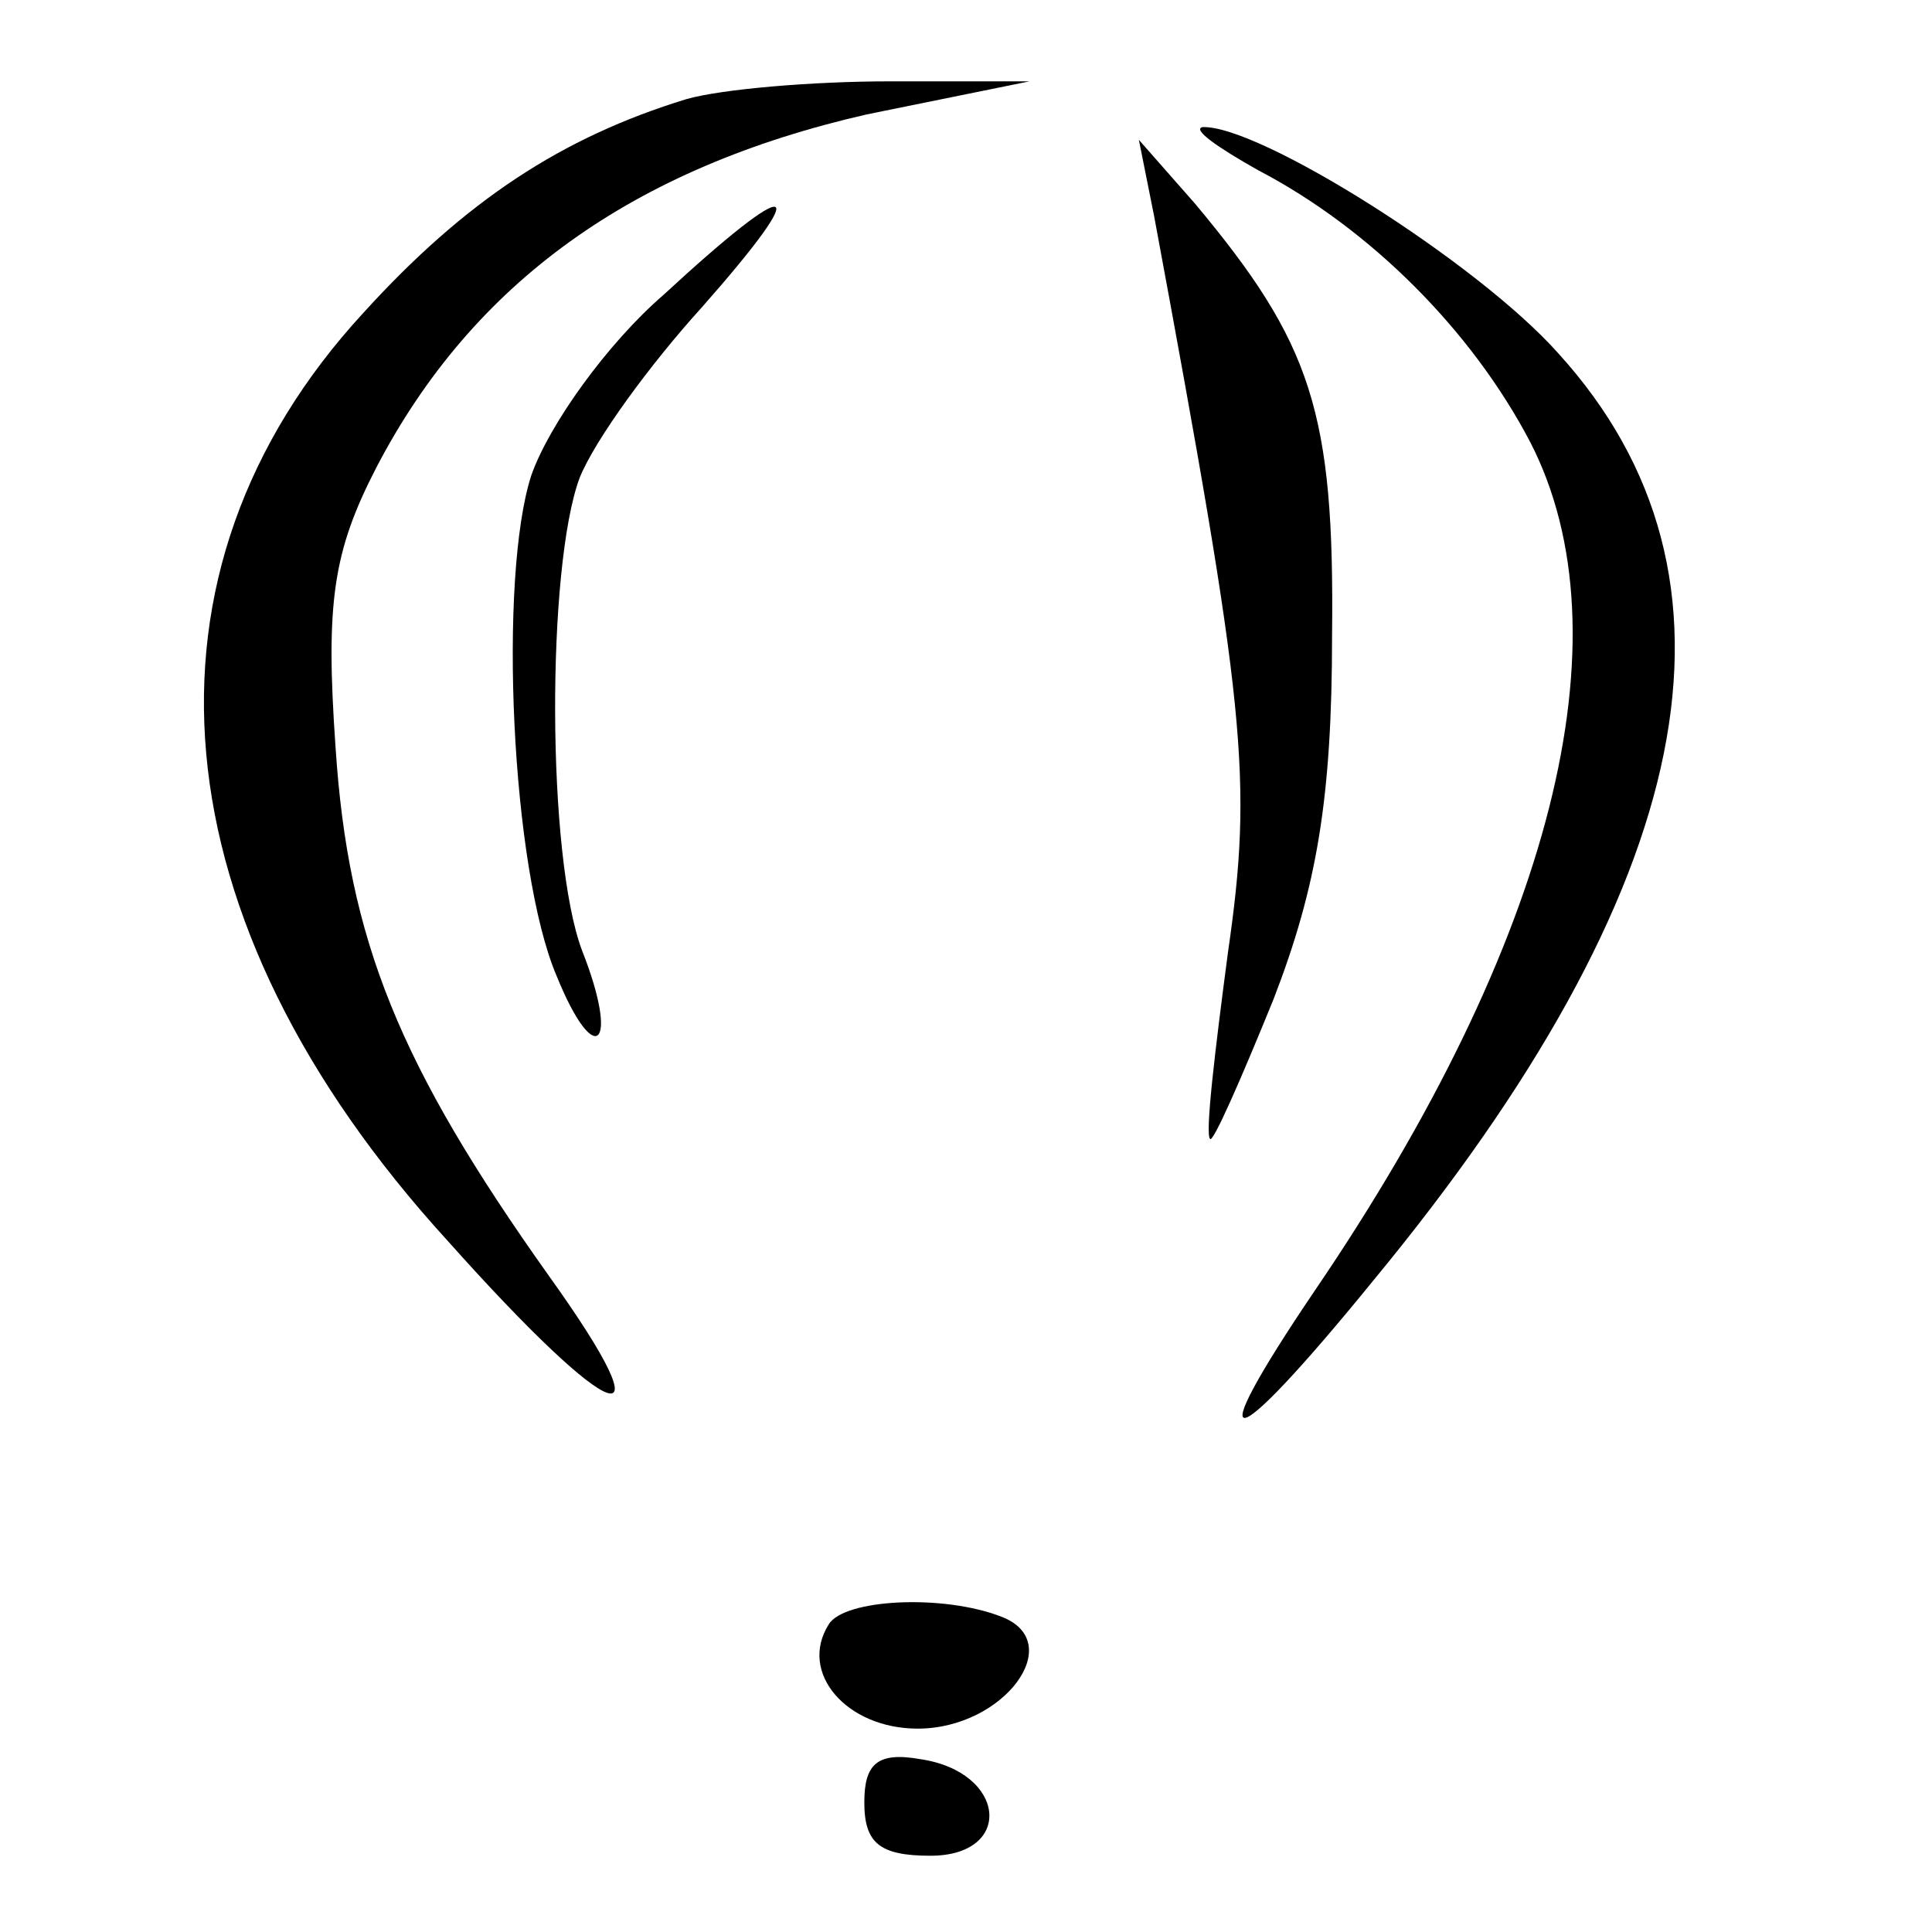
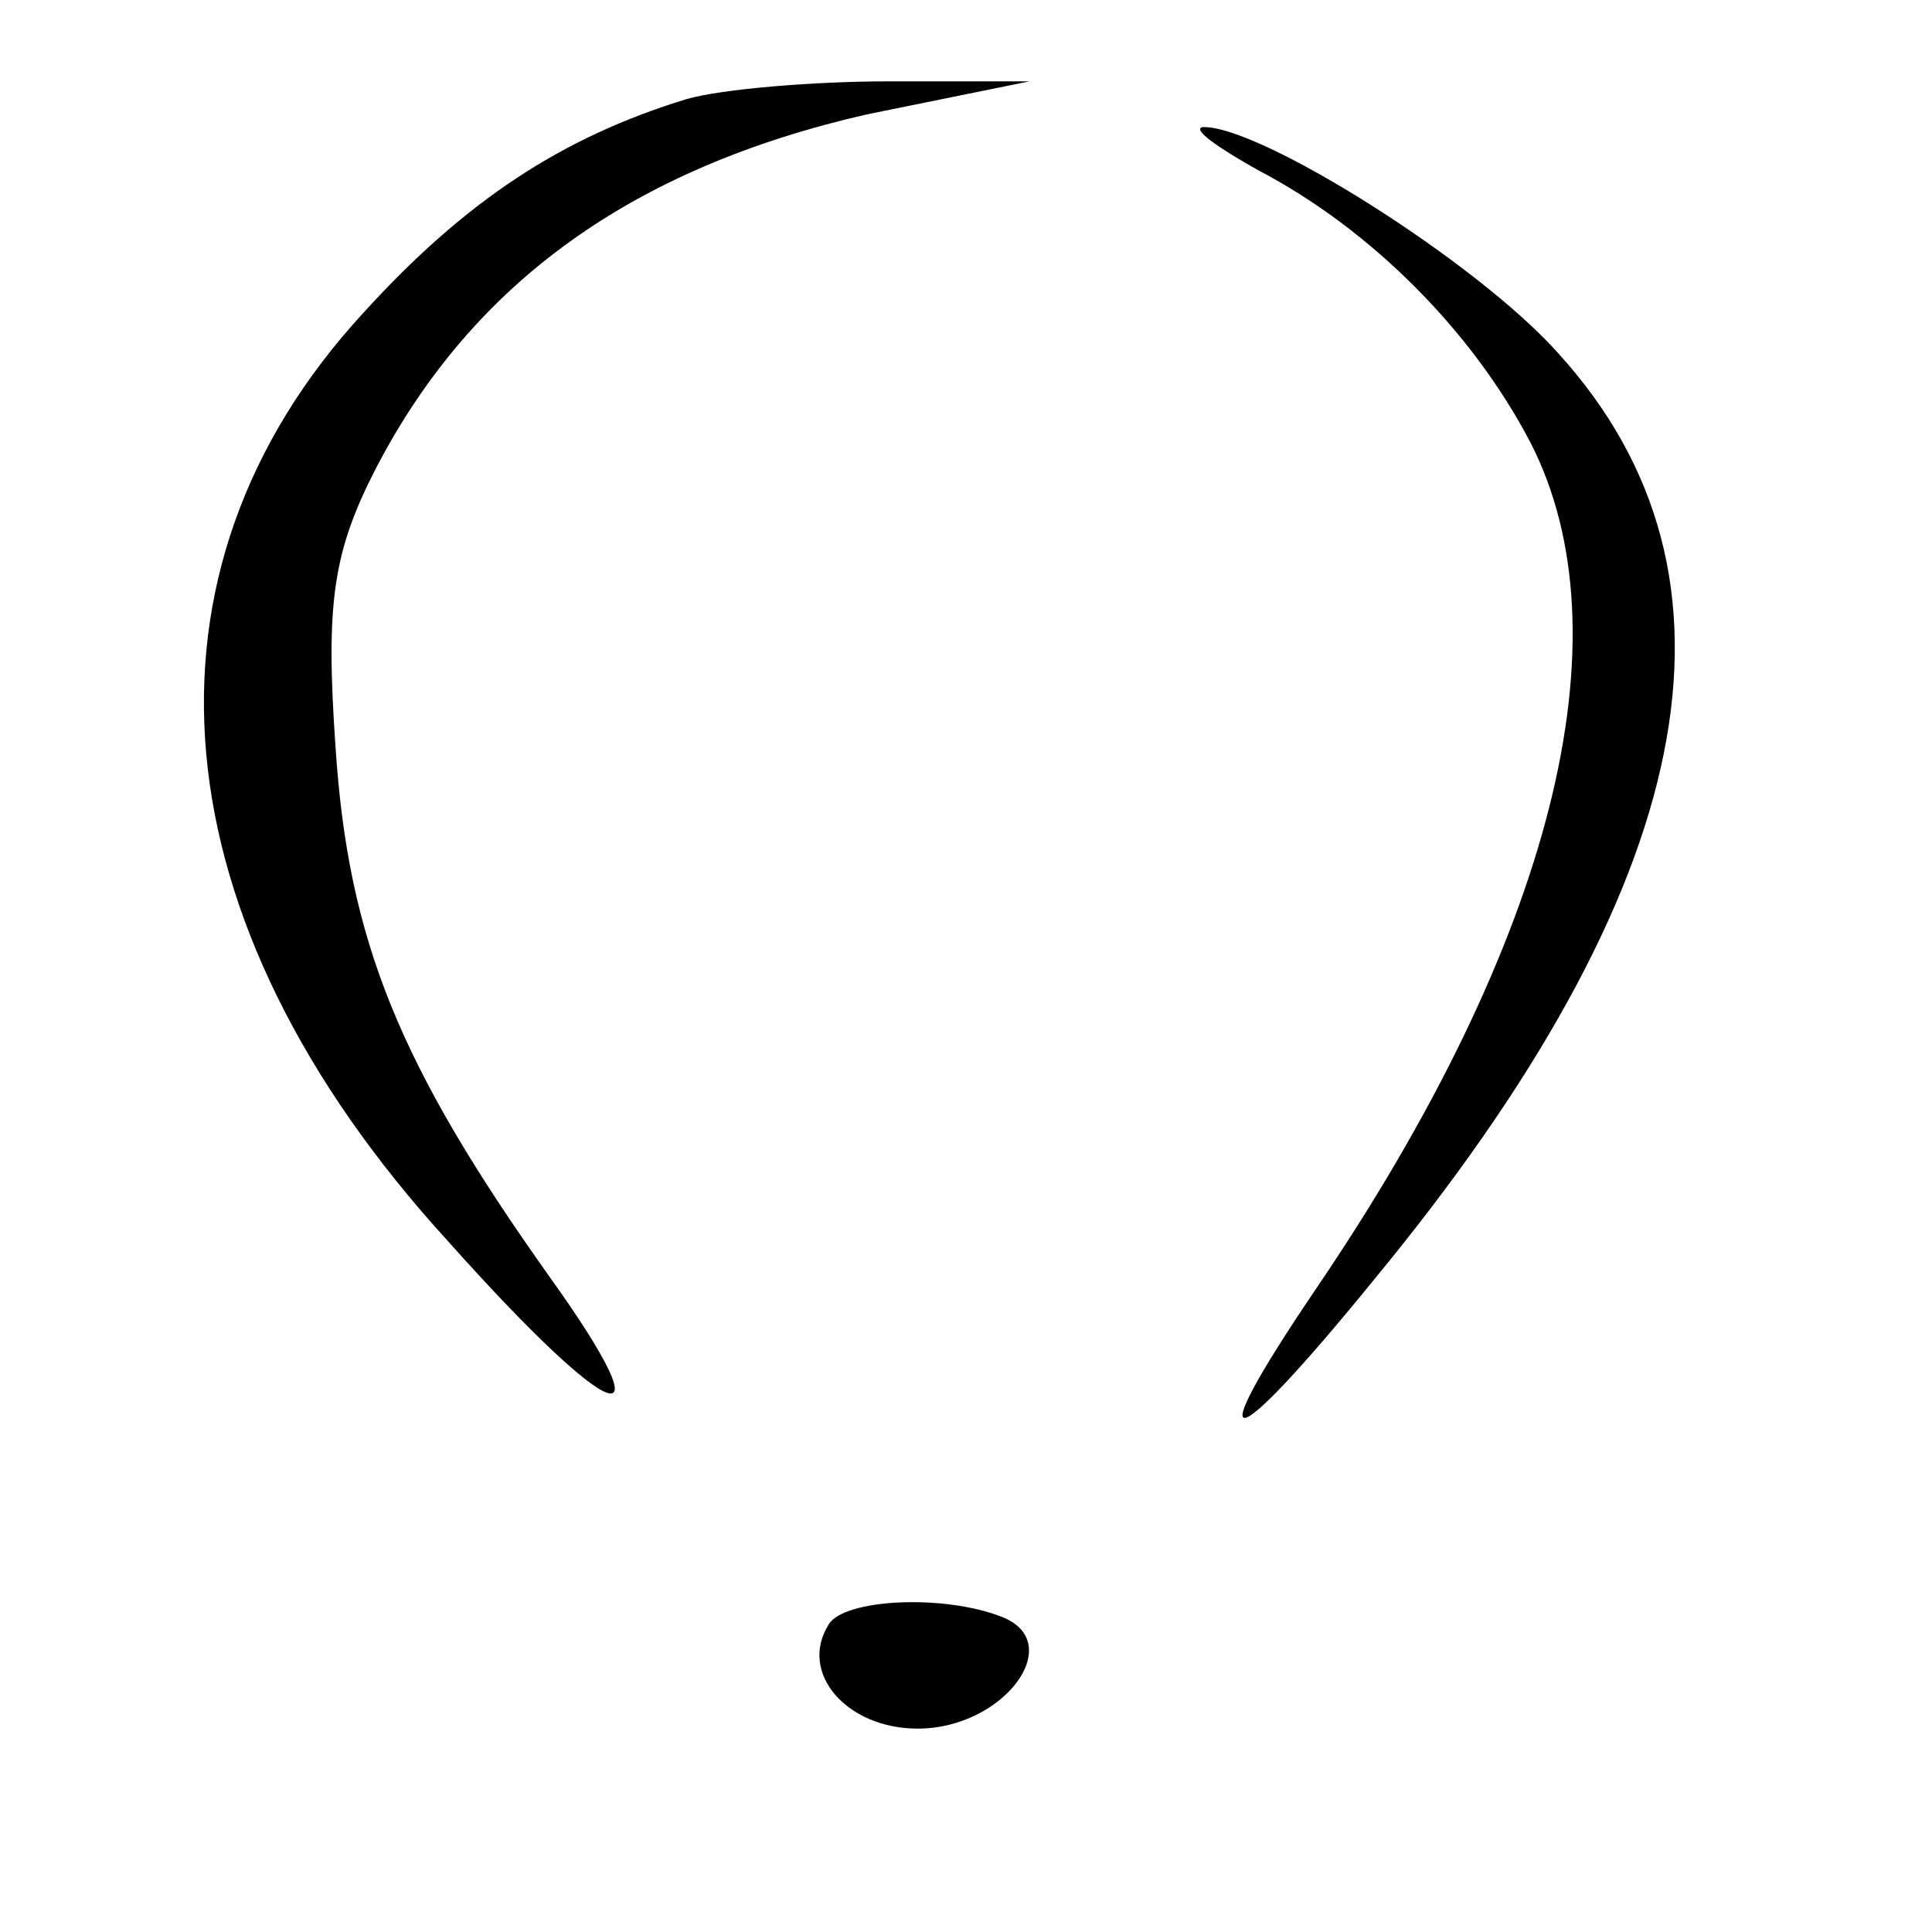
<svg xmlns="http://www.w3.org/2000/svg" version="1.0" width="76pt" height="76pt" viewBox="0 0 76 76" preserveAspectRatio="xMidYMid meet">
  <g transform="translate(0,76) scale(0.1,-0.1)" fill="#000000" stroke="none">
    <path d="M270 721 c-49 -15 -87 -40 -127 -84 -94 -102 -82 -239 33 -365 66 -74 88 -81 40 -14 -59 83 -79 132 -84 208 -4 57 -1 77 16 110 38 73 101 118 193 139 l64 13 -55 0 c-30 0 -66 -3 -80 -7z" />
    <path d="M495 693 c44 -23 84 -63 107 -107 39 -76 9 -196 -85 -334 -46 -68 -34 -66 23 4 128 155 153 277 73 365 -32 36 -118 90 -140 89 -4 -1 6 -8 22 -17z" />
-     <path d="M454 675 c36 -194 39 -221 29 -290 -5 -38 -9 -71 -7 -73 1 -2 12 23 25 55 17 44 23 79 23 143 1 88 -8 115 -54 170 l-22 25 6 -30z" />
-     <path d="M261 644 c-22 -19 -45 -51 -52 -71 -13 -40 -8 -155 10 -197 15 -37 25 -28 10 10 -14 37 -14 151 -1 186 6 15 28 45 48 67 45 51 37 53 -15 5z" />
    <path d="M326 121 c-12 -19 7 -41 35 -41 34 0 59 34 33 44 -23 9 -62 7 -68 -3z" />
-     <path d="M340 51 c0 -16 6 -21 26 -21 33 0 30 33 -4 38 -17 3 -22 -2 -22 -17z" />
  </g>
</svg>